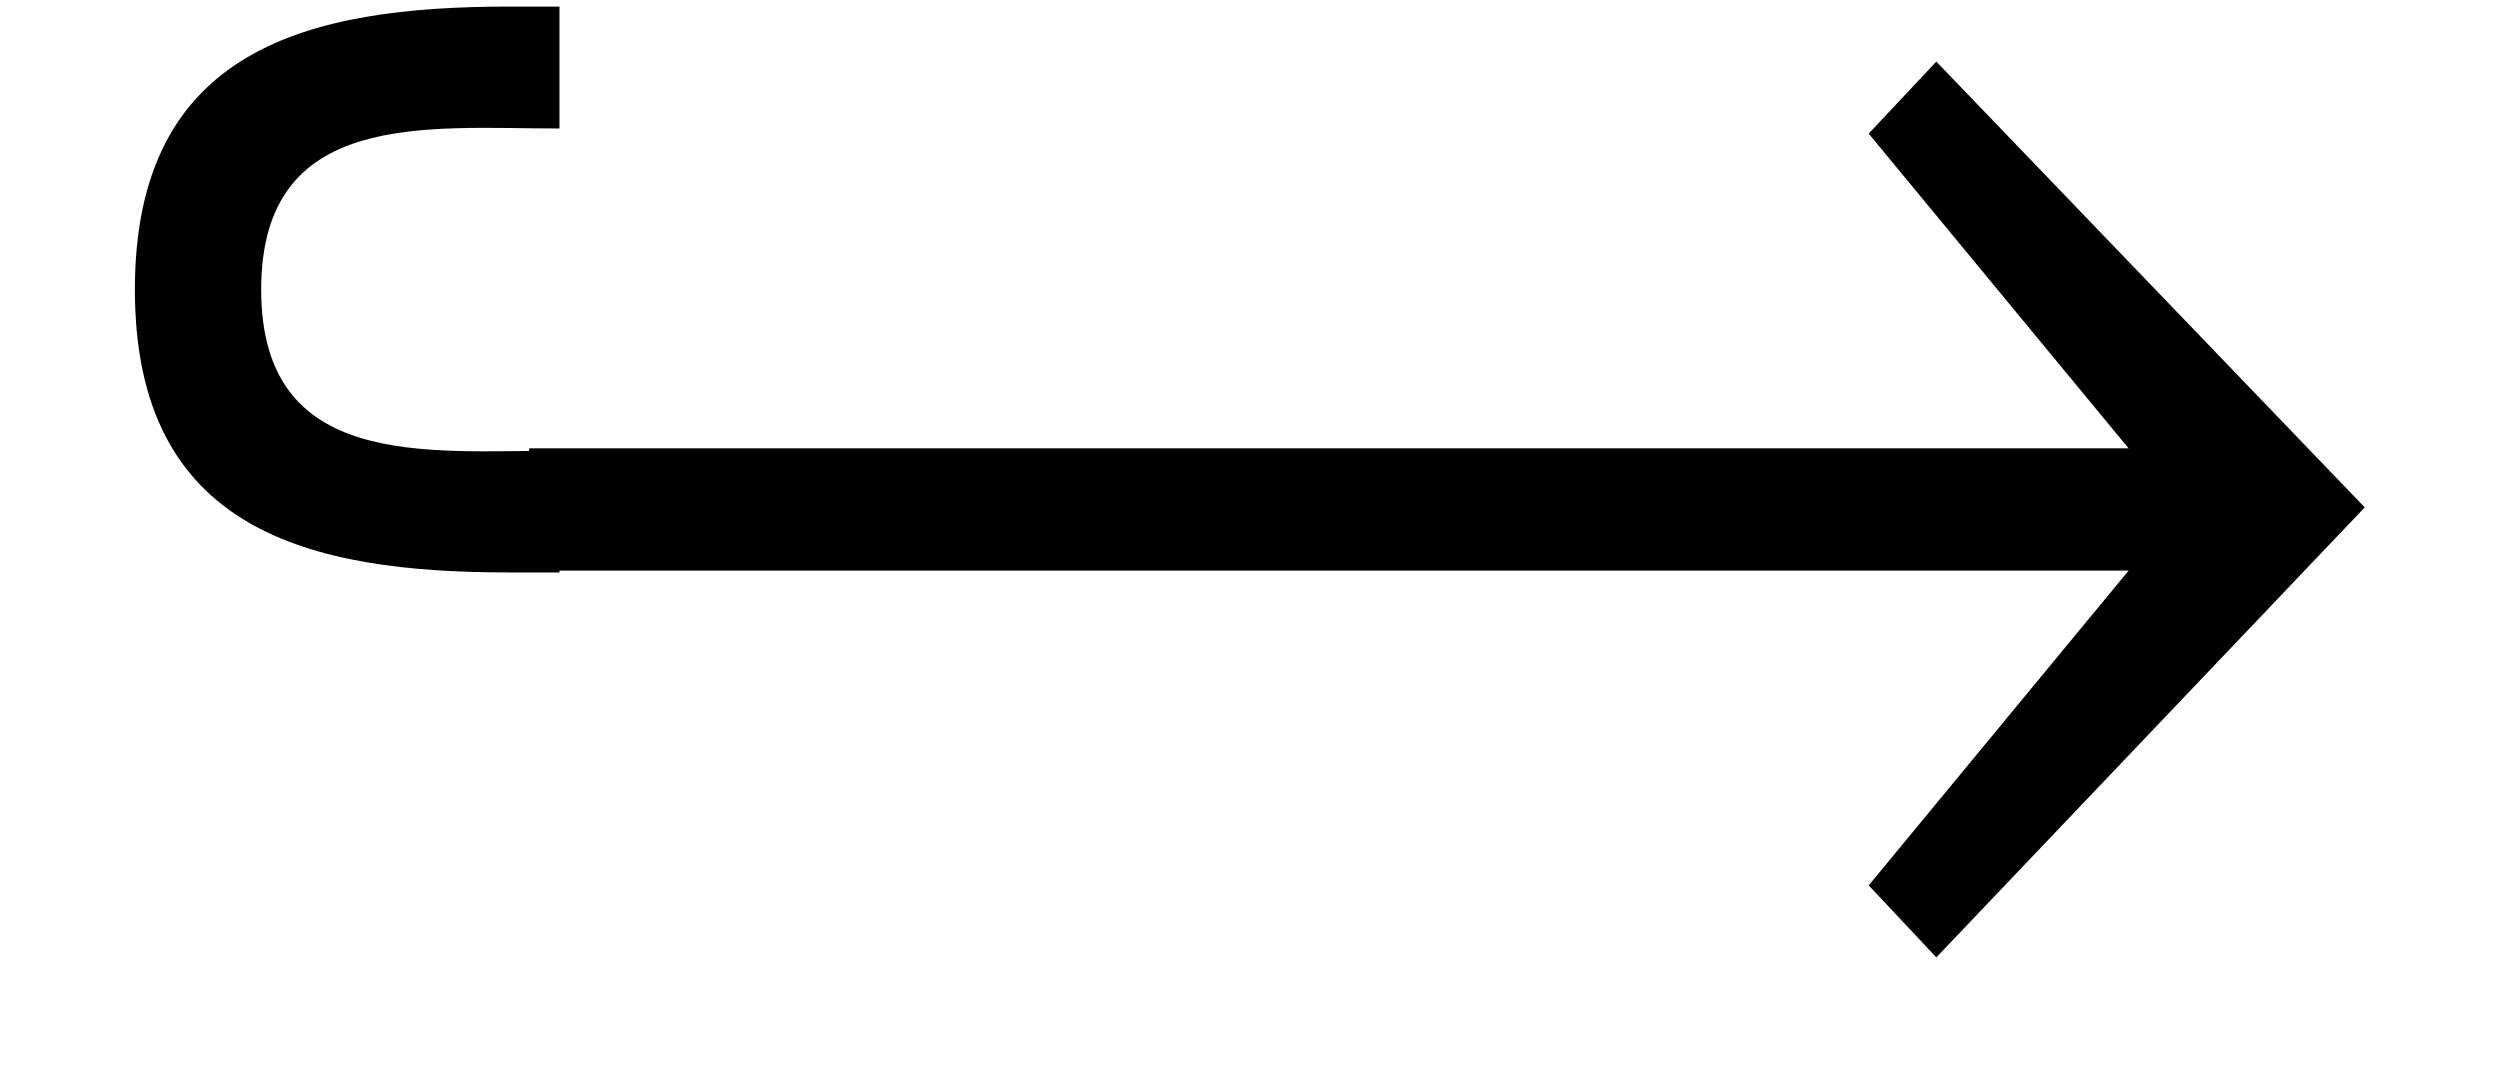
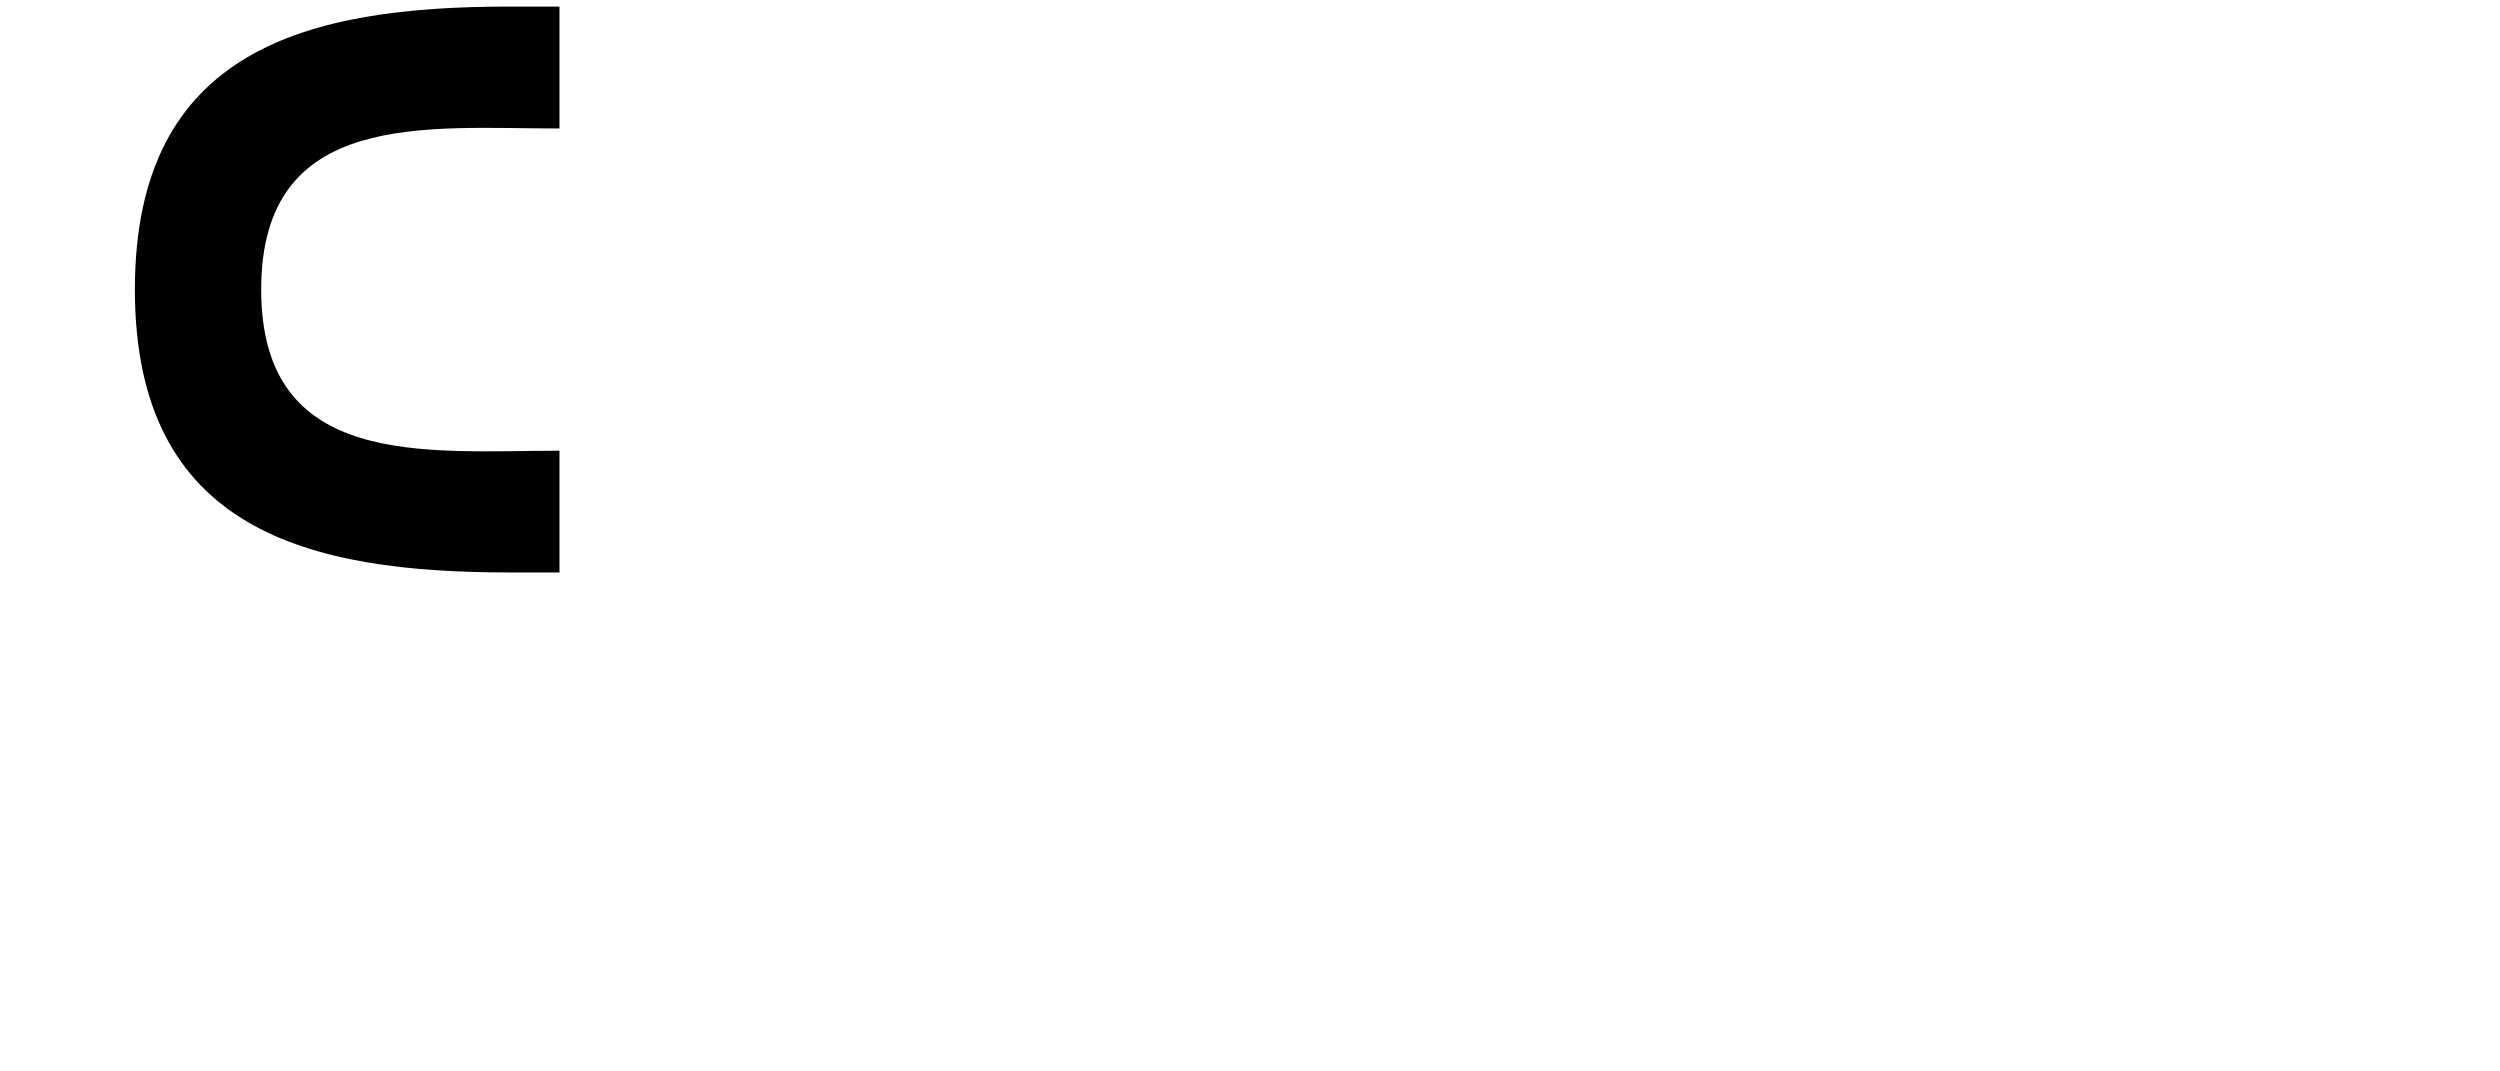
<svg xmlns="http://www.w3.org/2000/svg" xmlns:xlink="http://www.w3.org/1999/xlink" version="1.1" width="13.678pt" height="5.86pt" viewBox="56.413 59.893 13.678 5.86">
  <defs>
-     <path id="g0-33" d="M10.784-3.084L8.44-5.523L8.07-5.129L9.492-3.407H.741V-2.738H9.492L8.07-1.016L8.44-.622L10.784-3.084Z" />
    <path id="g2-44" d="M3.061-2.728V-3.394C2.334-3.394 1.429-3.287 1.429-4.276S2.334-5.157 3.061-5.157V-5.824H2.787C1.691-5.824 .738-5.598 .738-4.276S1.691-2.728 2.787-2.728H3.061Z" />
  </defs>
  <g id="page1">
    <use x="56.413" y="65.753" xlink:href="#g2-44" />
    <use x="58.567" y="65.753" xlink:href="#g0-33" />
  </g>
</svg>